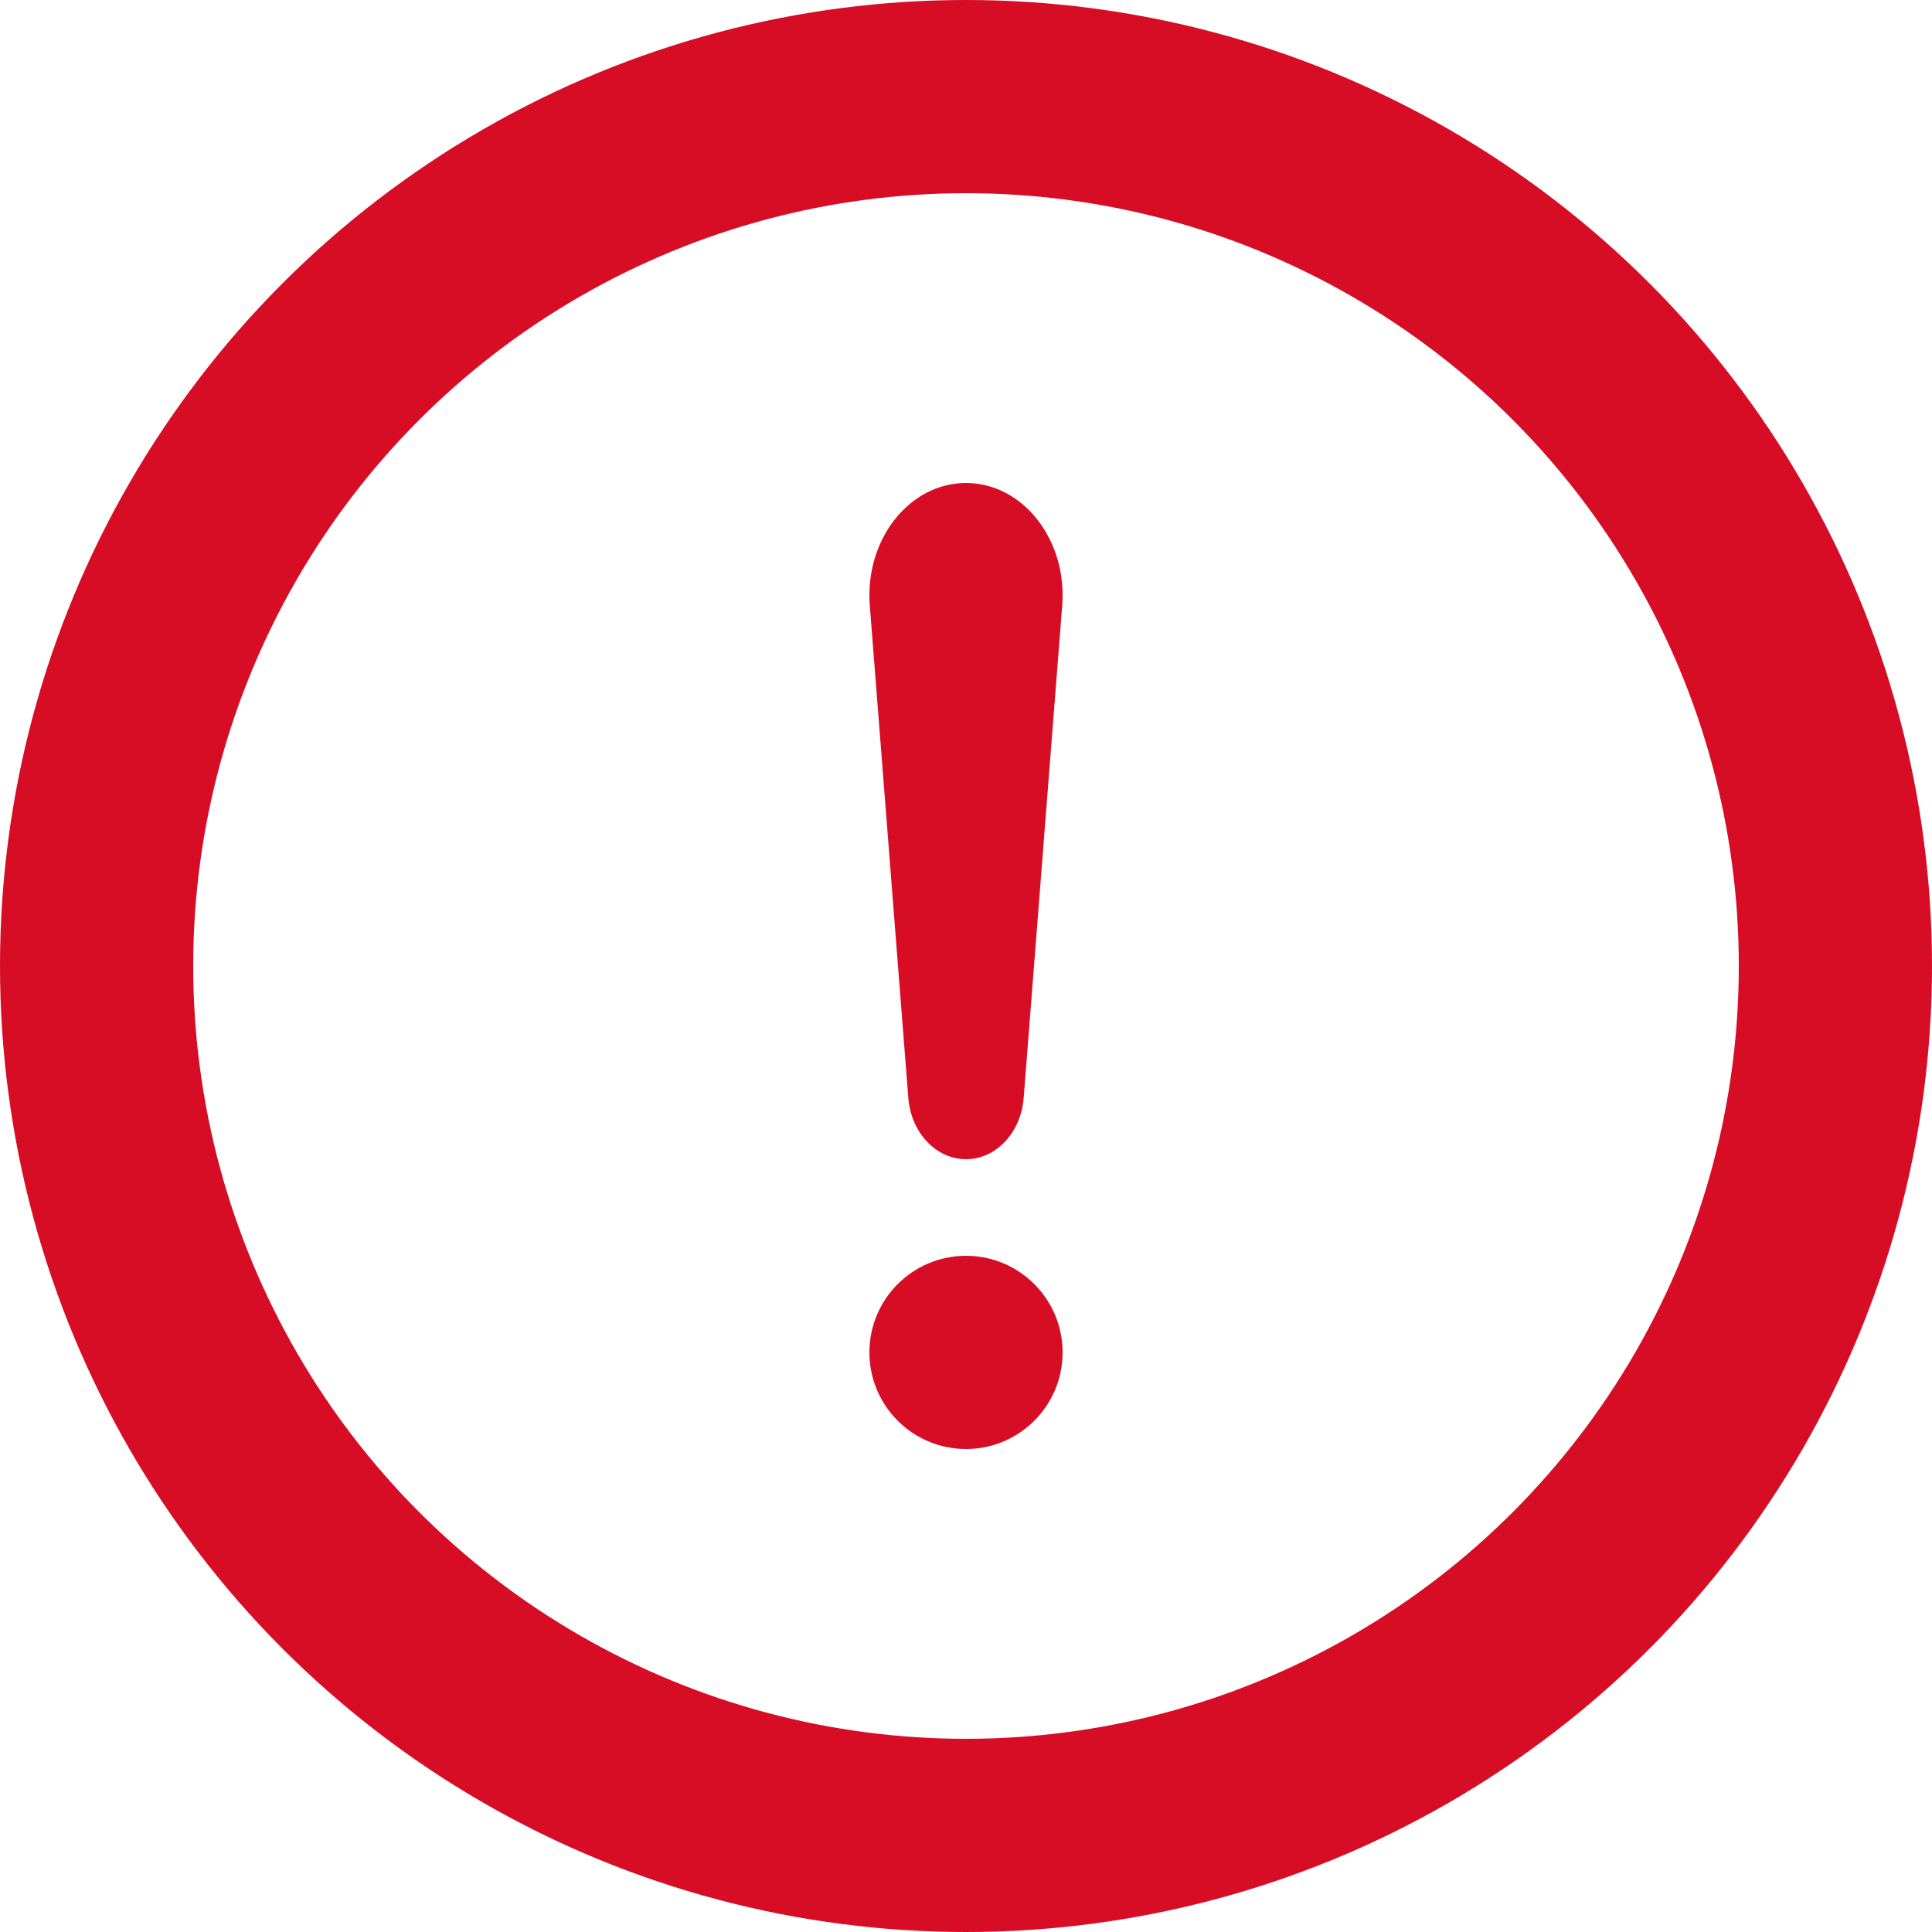
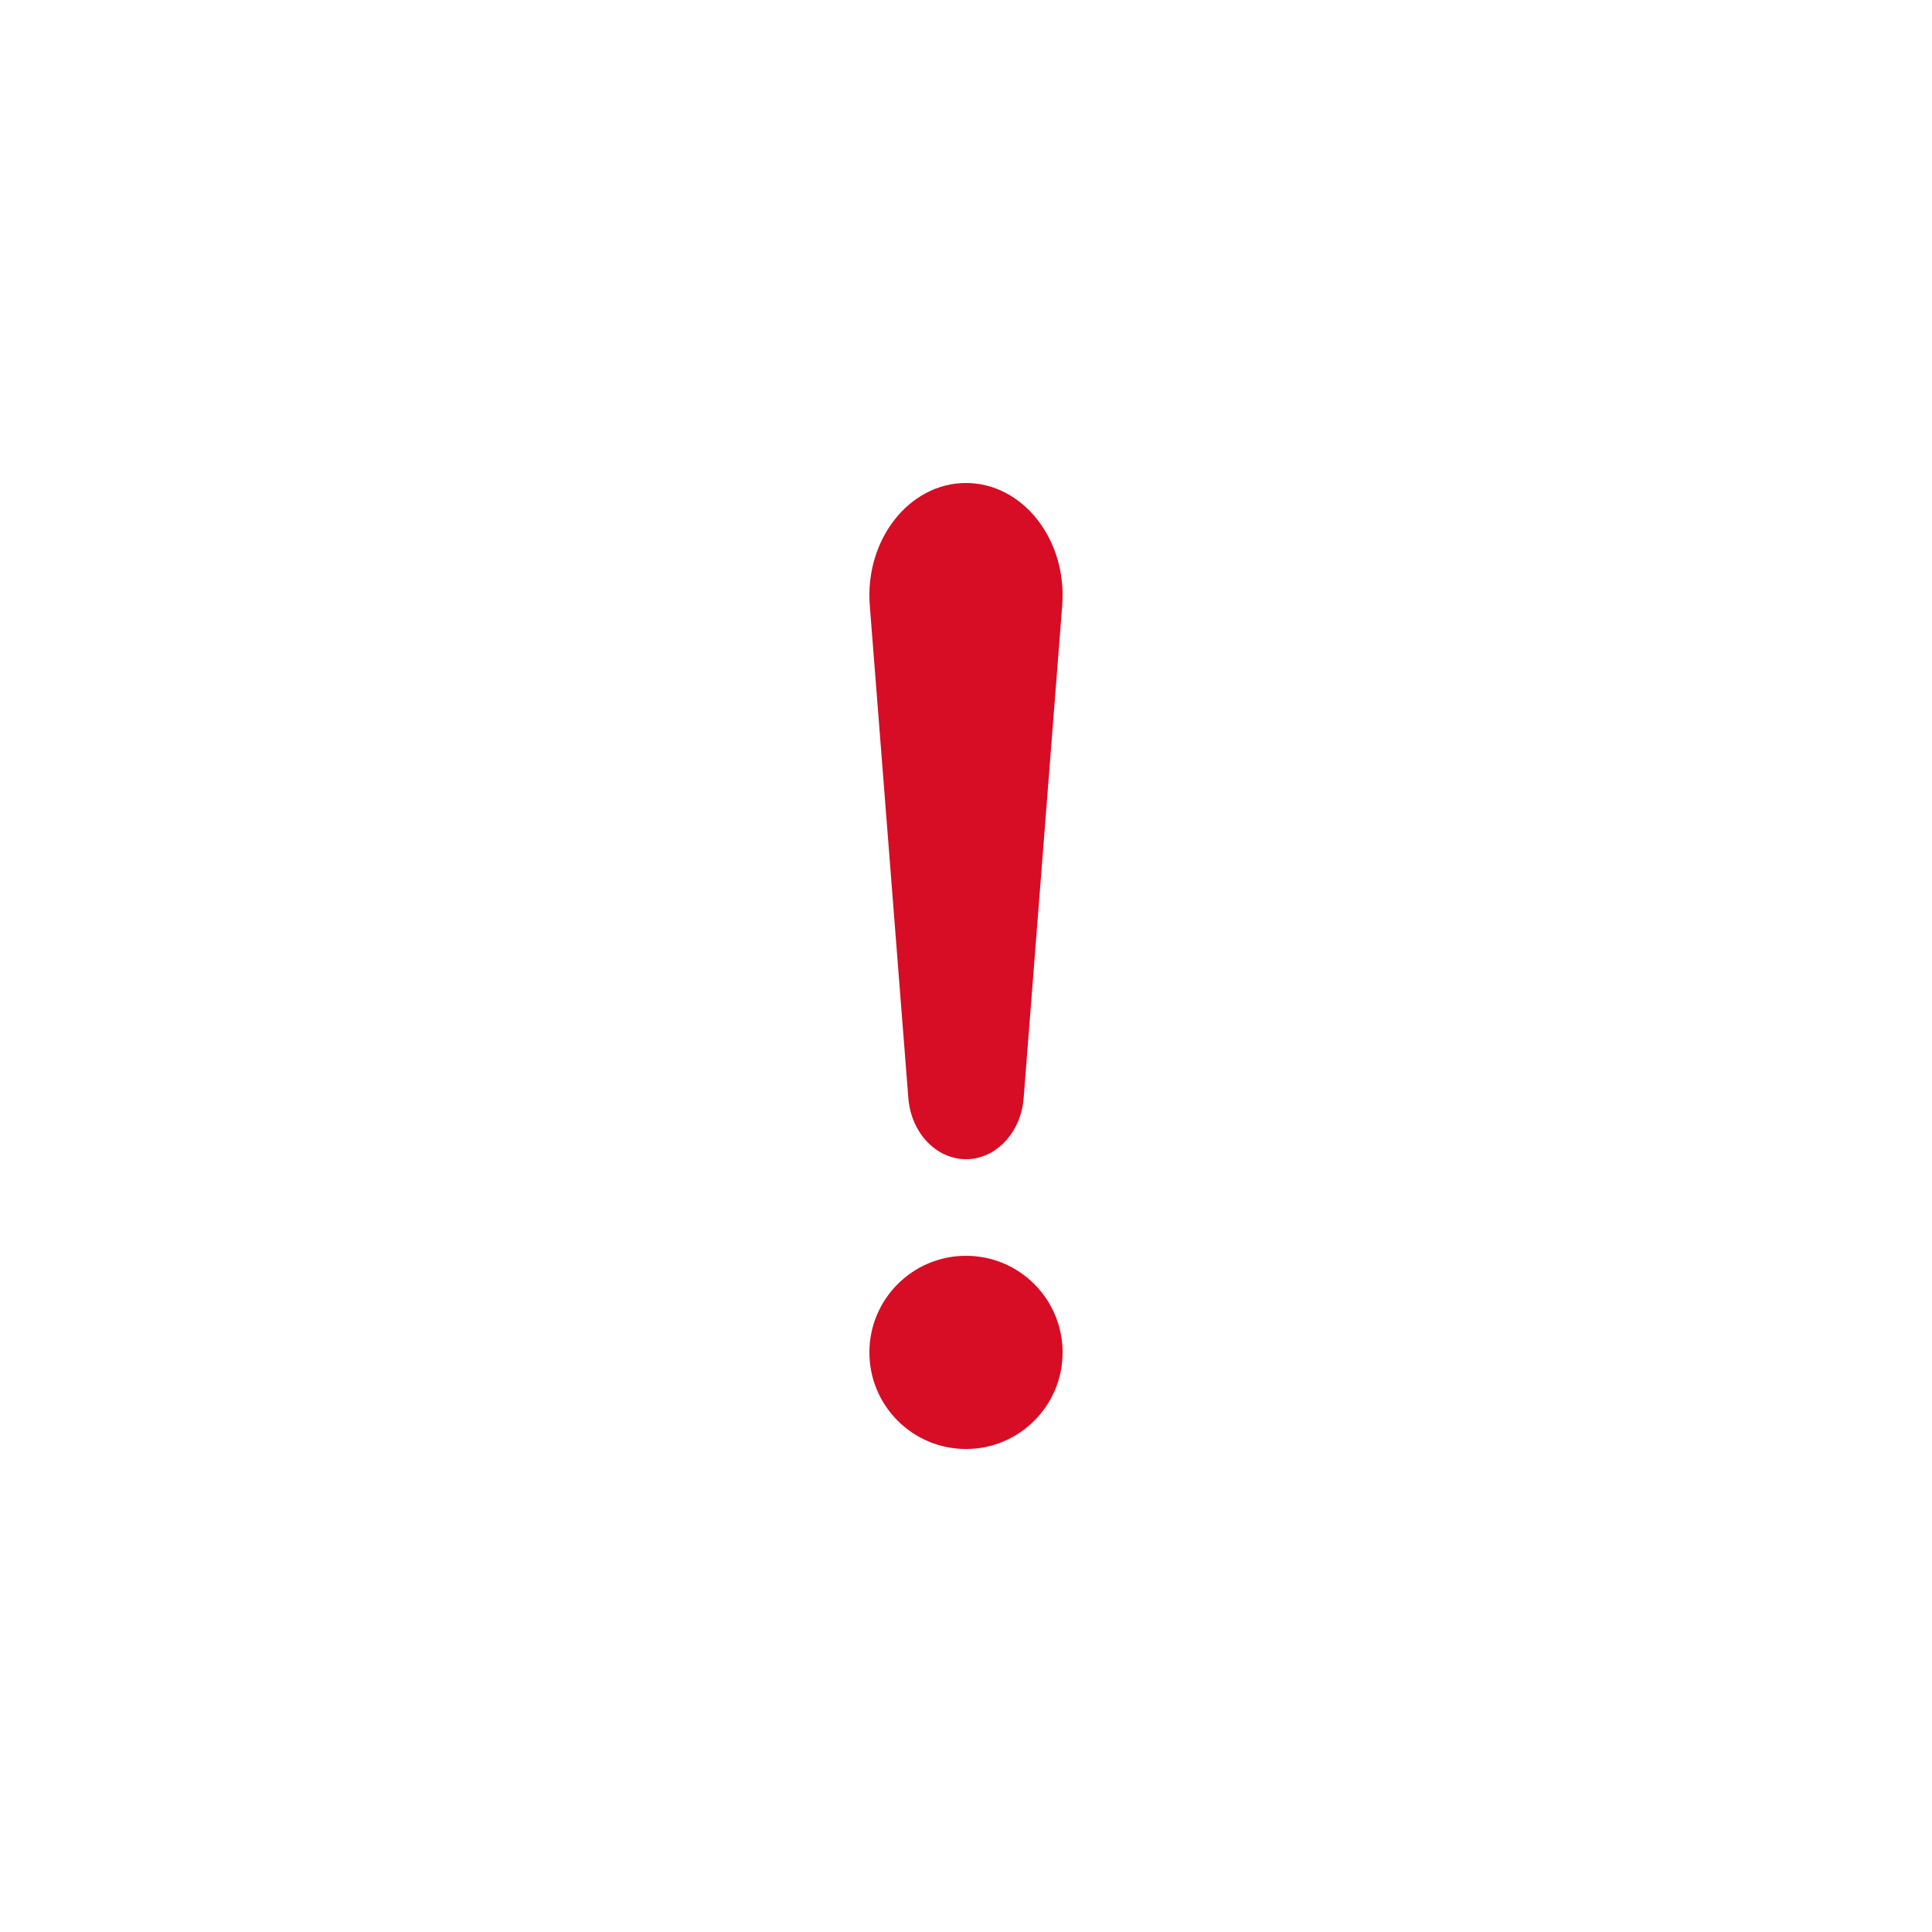
<svg xmlns="http://www.w3.org/2000/svg" width="20" height="20" viewBox="0 0 20 20" fill="none">
-   <circle cx="10" cy="10" r="9" stroke="#D60D25" stroke-width="2" />
  <path d="M9.004 6.268C8.951 5.587 9.412 5 10 5C10.588 5 11.049 5.587 10.996 6.268L10.597 11.366C10.569 11.725 10.31 12 10 12C9.69 12 9.431 11.725 9.403 11.366L9.004 6.268Z" fill="#D60D25" />
  <circle cx="10" cy="14" r="1" fill="#D60D25" />
</svg>